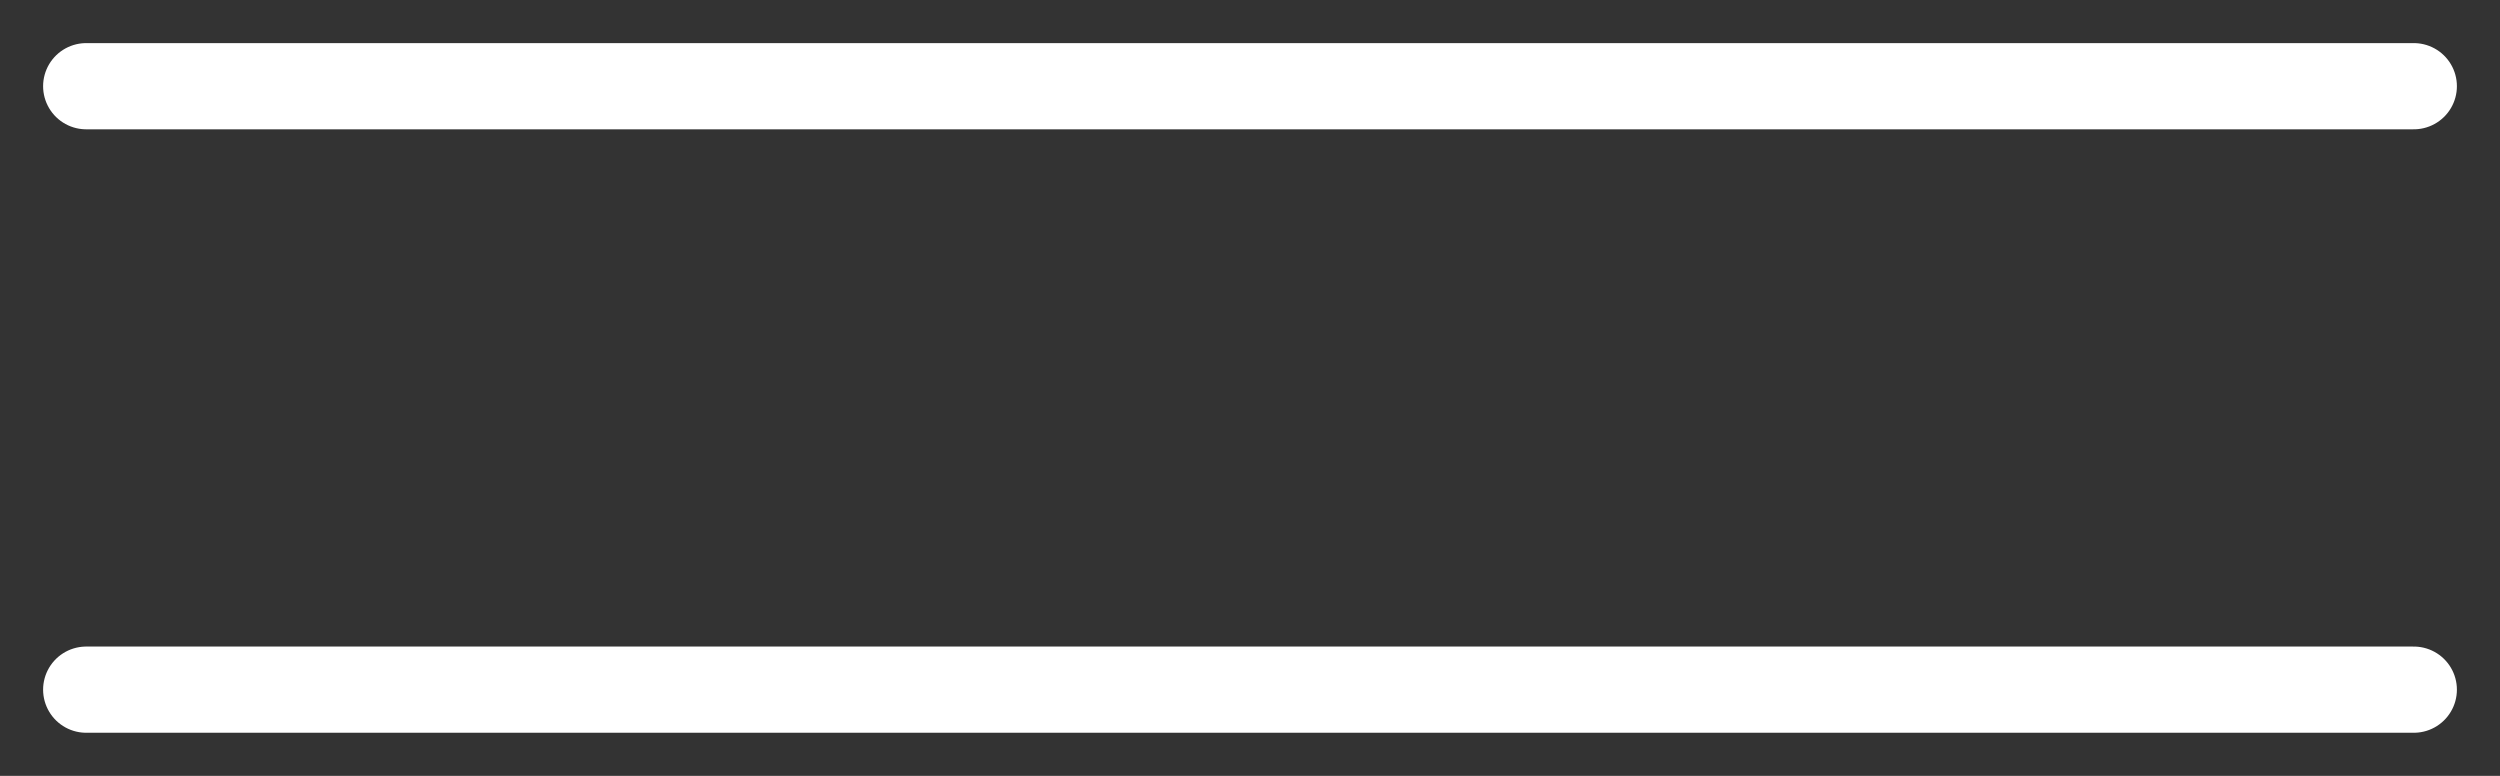
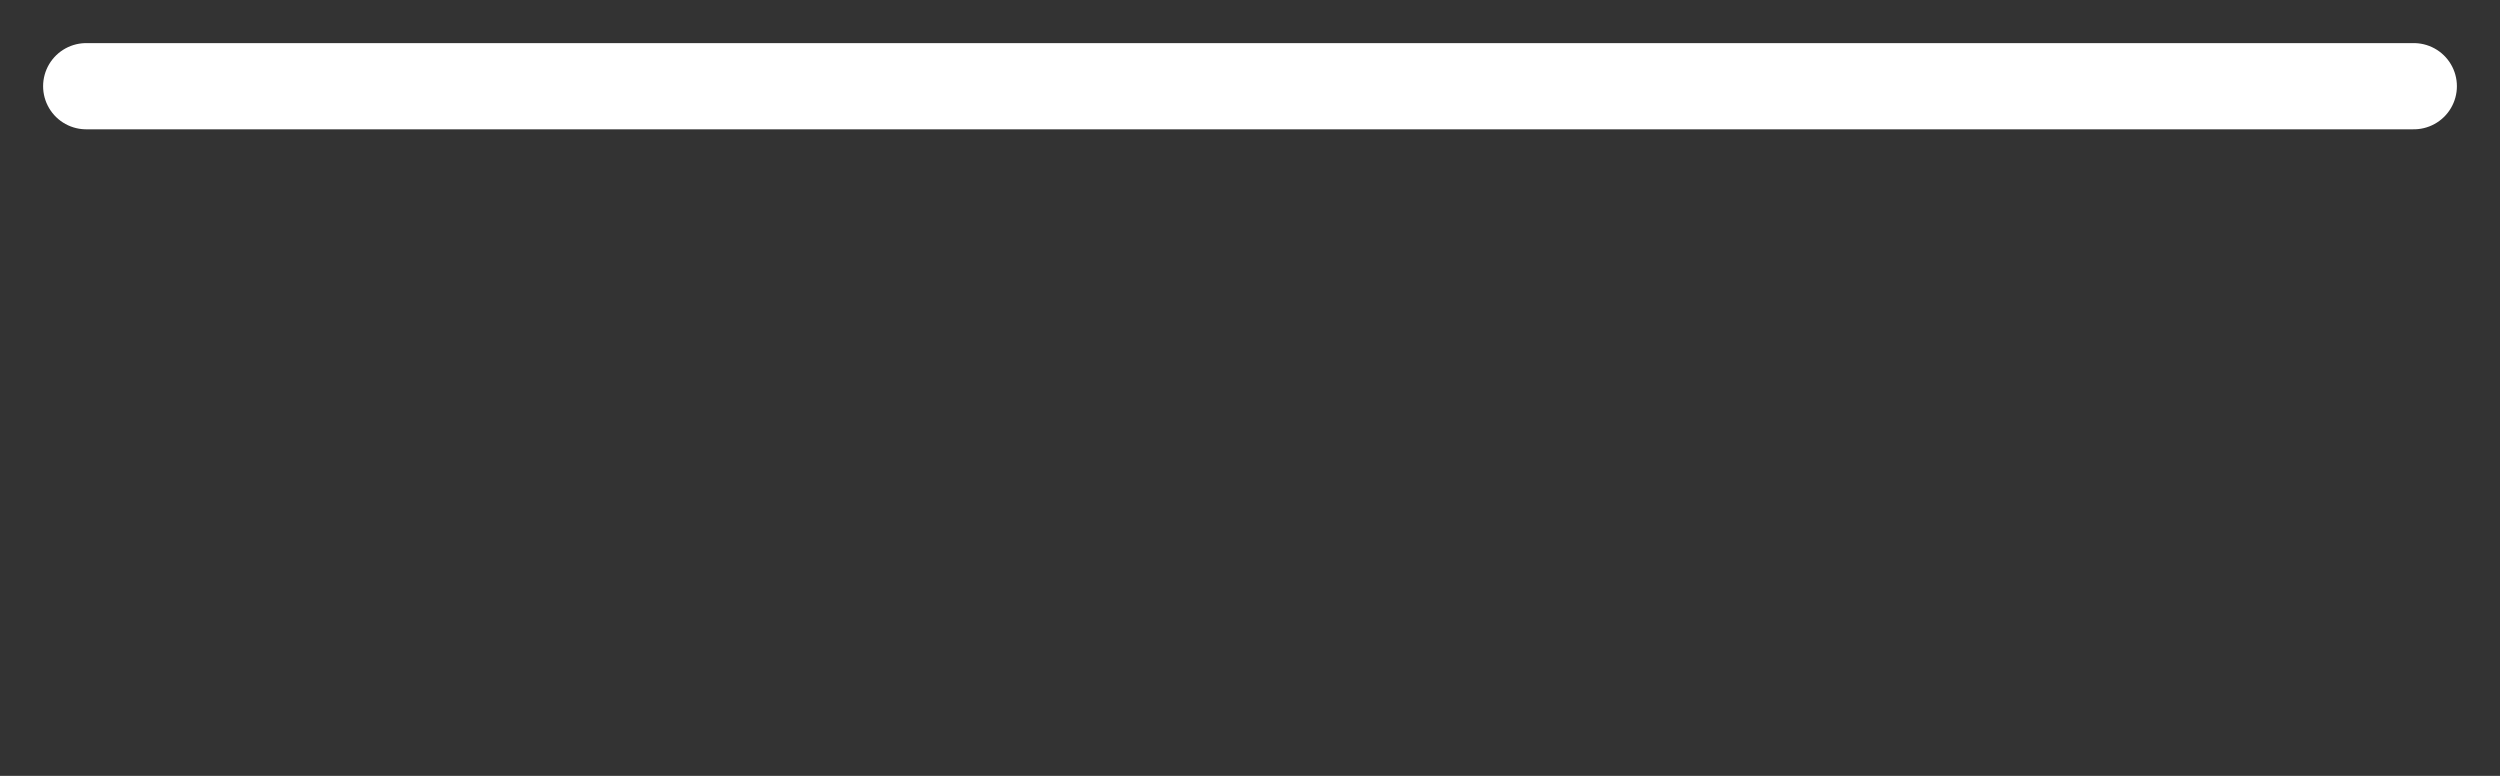
<svg xmlns="http://www.w3.org/2000/svg" width="29" height="9" viewBox="0 0 29 9" fill="none">
  <rect x="0" y="0" width="29" height="9" fill="#333333" stroke="none" />
-   <path id="Vector" d="M1 1H28M1 8H28" stroke="white" stroke-linecap="round" stroke-linejoin="round" />
+   <path id="Vector" d="M1 1H28M1 8" stroke="white" stroke-linecap="round" stroke-linejoin="round" />
</svg>